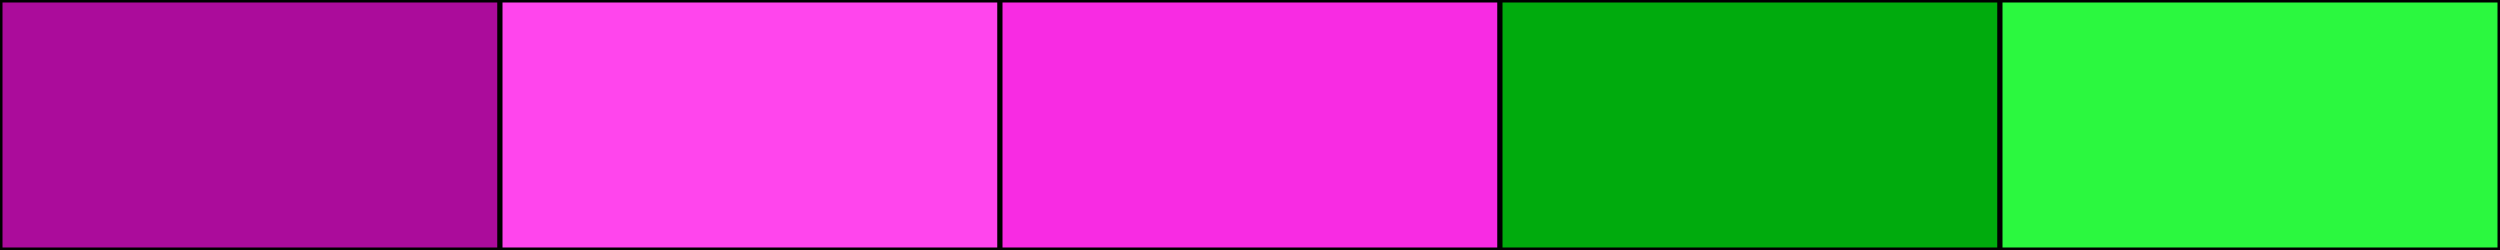
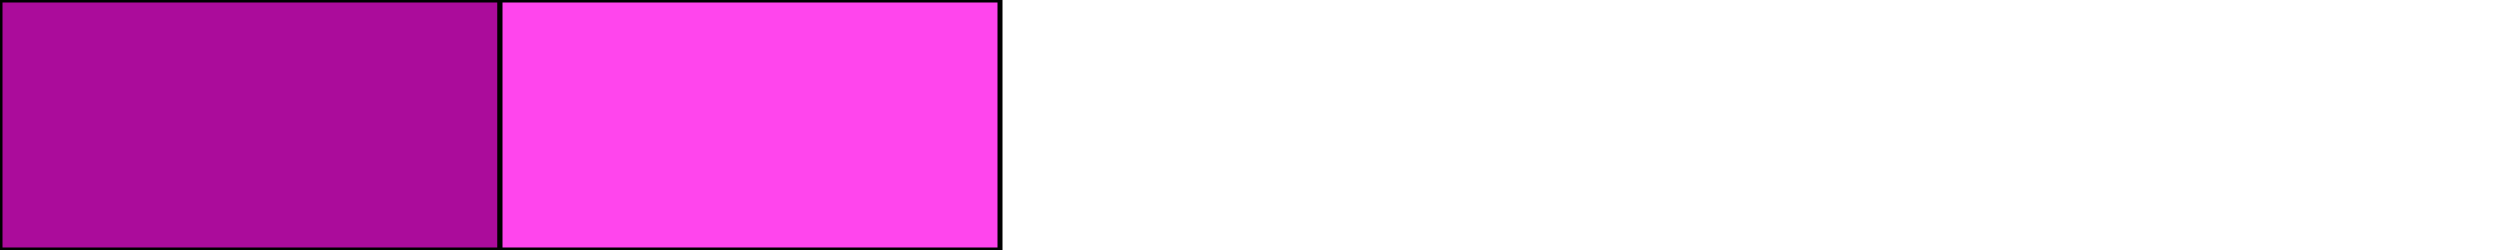
<svg xmlns="http://www.w3.org/2000/svg" width="500" height="50">
-   <rect height="50" width="500" style="fill:rgb(0,0,0);stroke-width:1;stroke:rgb(0,0,0)" />
  <rect height="50" width="100" style="fill:rgb(171,12,155);stroke-width:1;stroke:rgb(0,0,0);float:left" />
  <rect height="50" width="100" x="100" style="fill:rgb(255,69,237);stroke-width:1;stroke:rgb(0,0,0);float:left" />
-   <rect height="50" width="100" x="200" style="fill:rgb(248,43,227);stroke-width:1;stroke:rgb(0,0,0);float:left" />
-   <rect height="50" width="100" x="300" style="fill:rgb(-5,171,13);stroke-width:1;stroke:rgb(0,0,0);float:left" />
-   <rect height="50" width="100" x="400" style="fill:rgb(43,248,63);stroke-width:1;stroke:rgb(0,0,0);float:left" />
</svg>